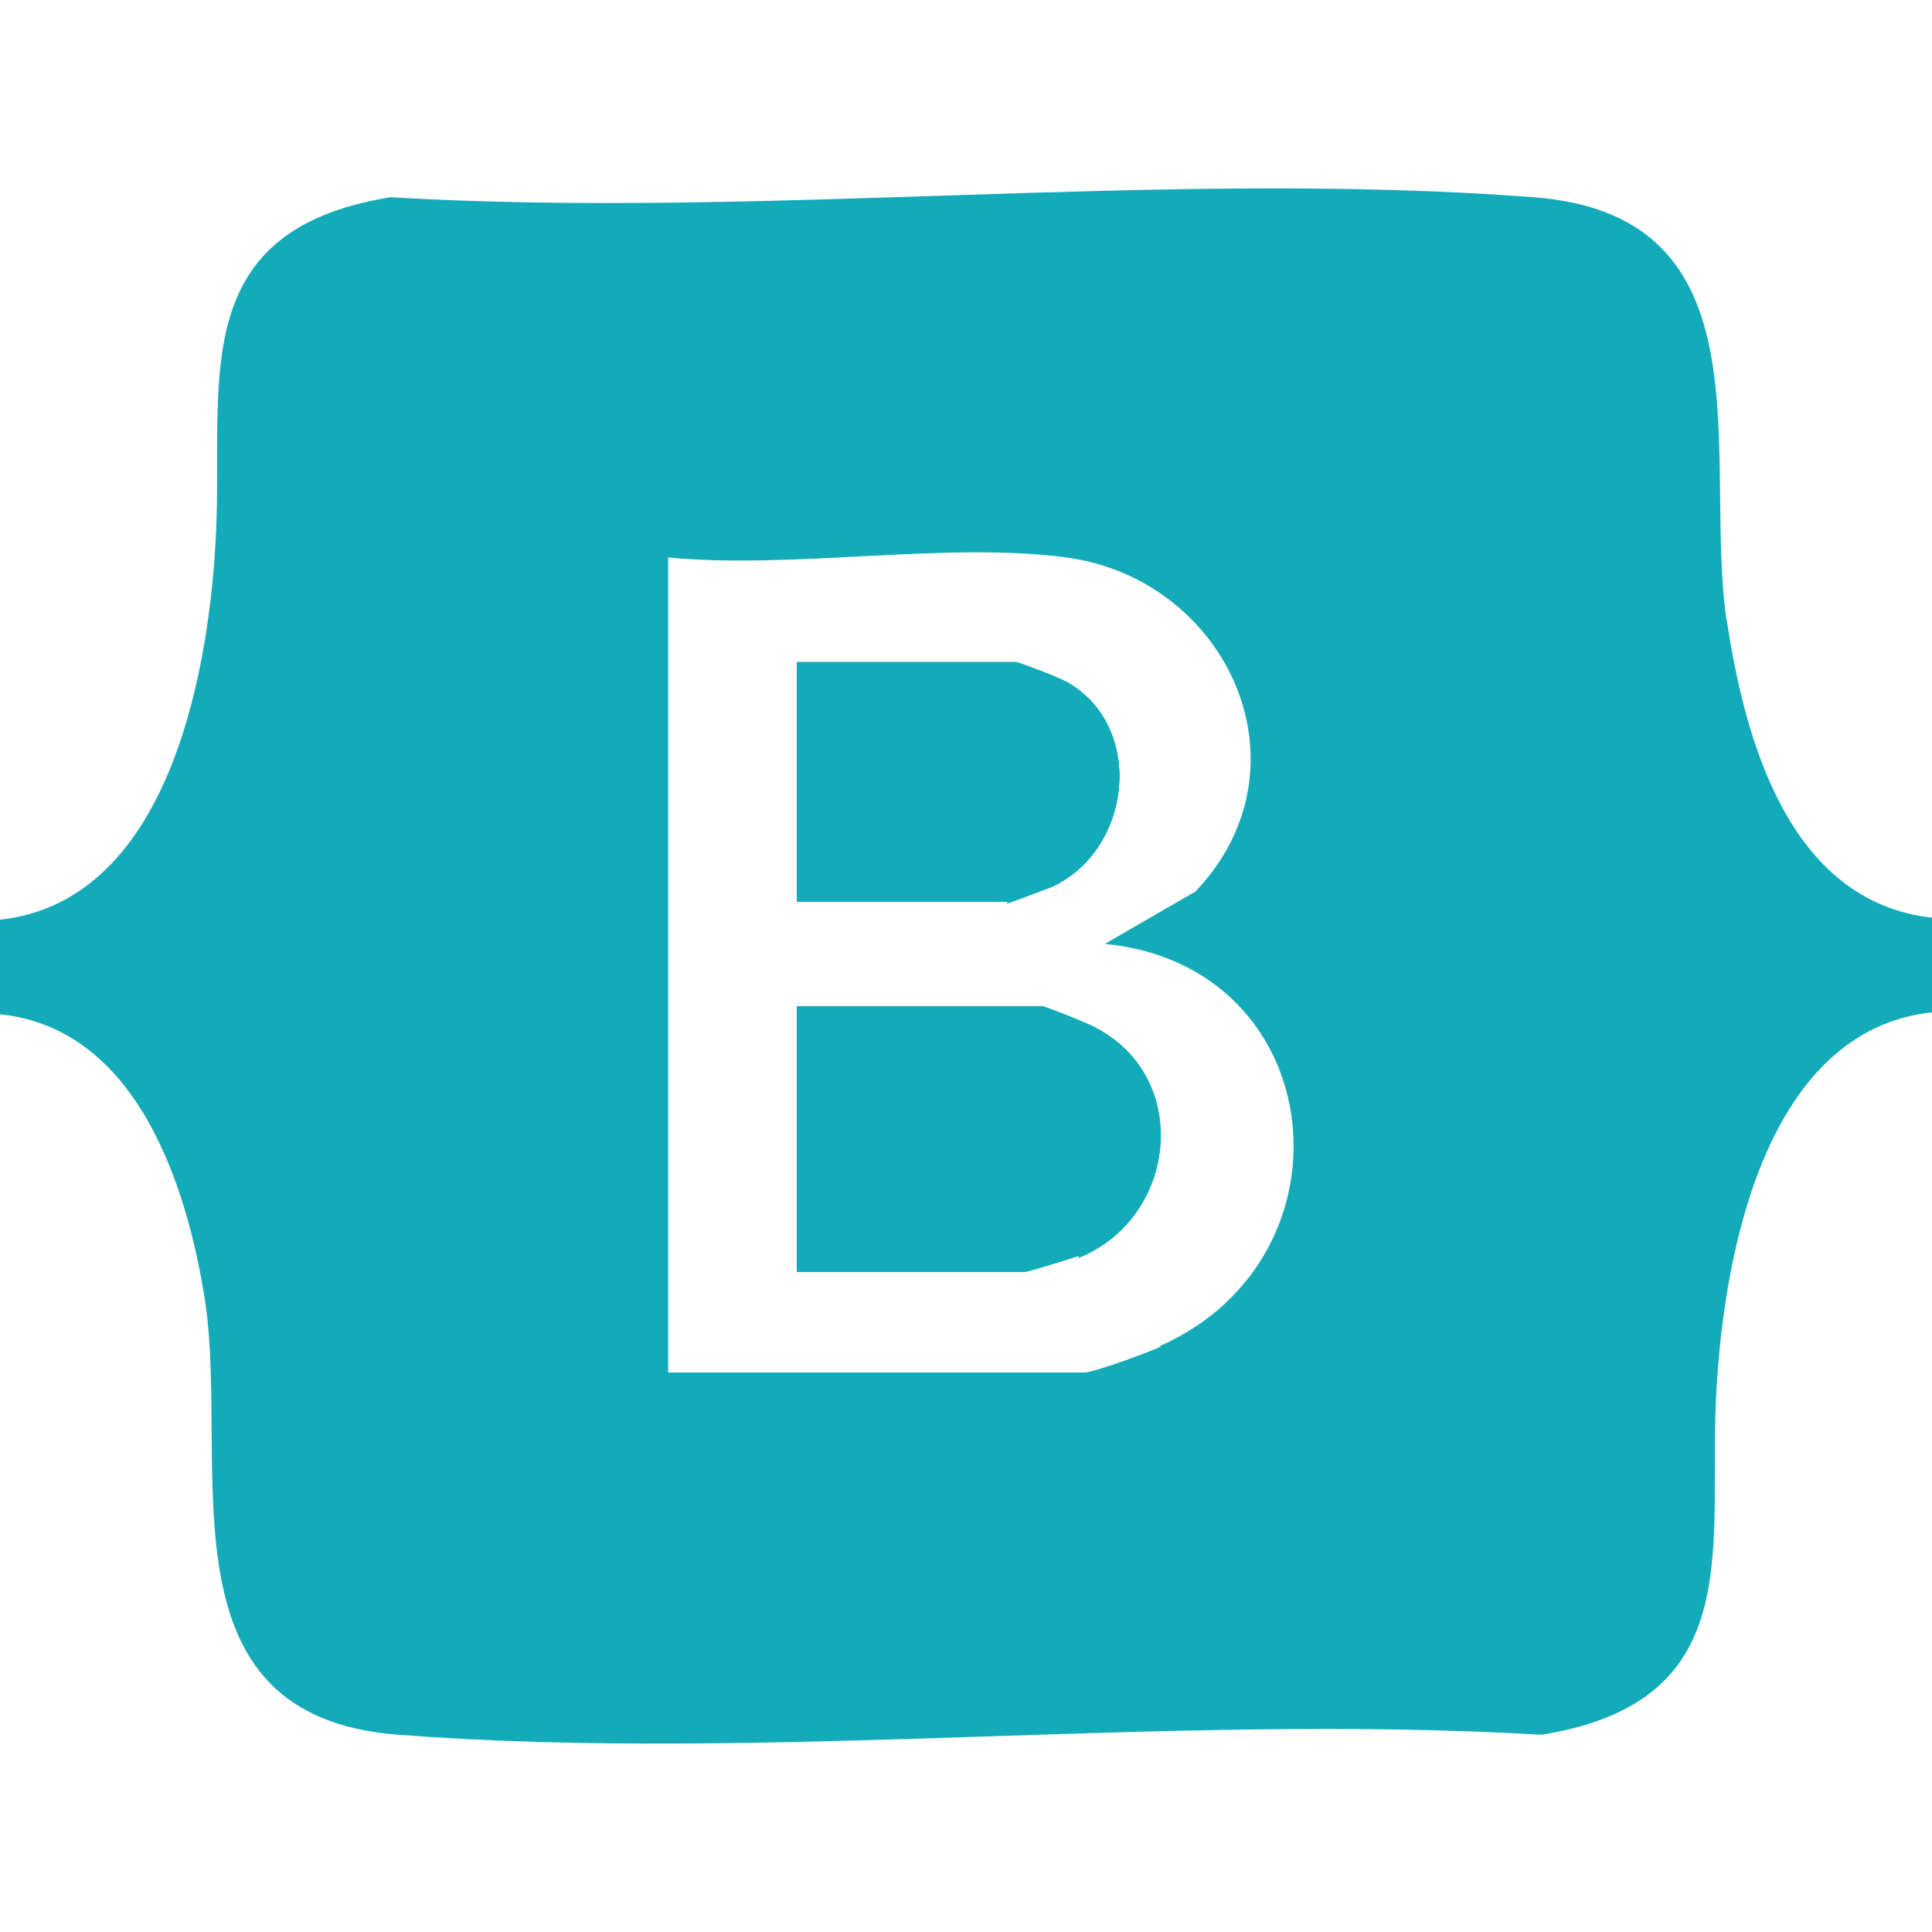
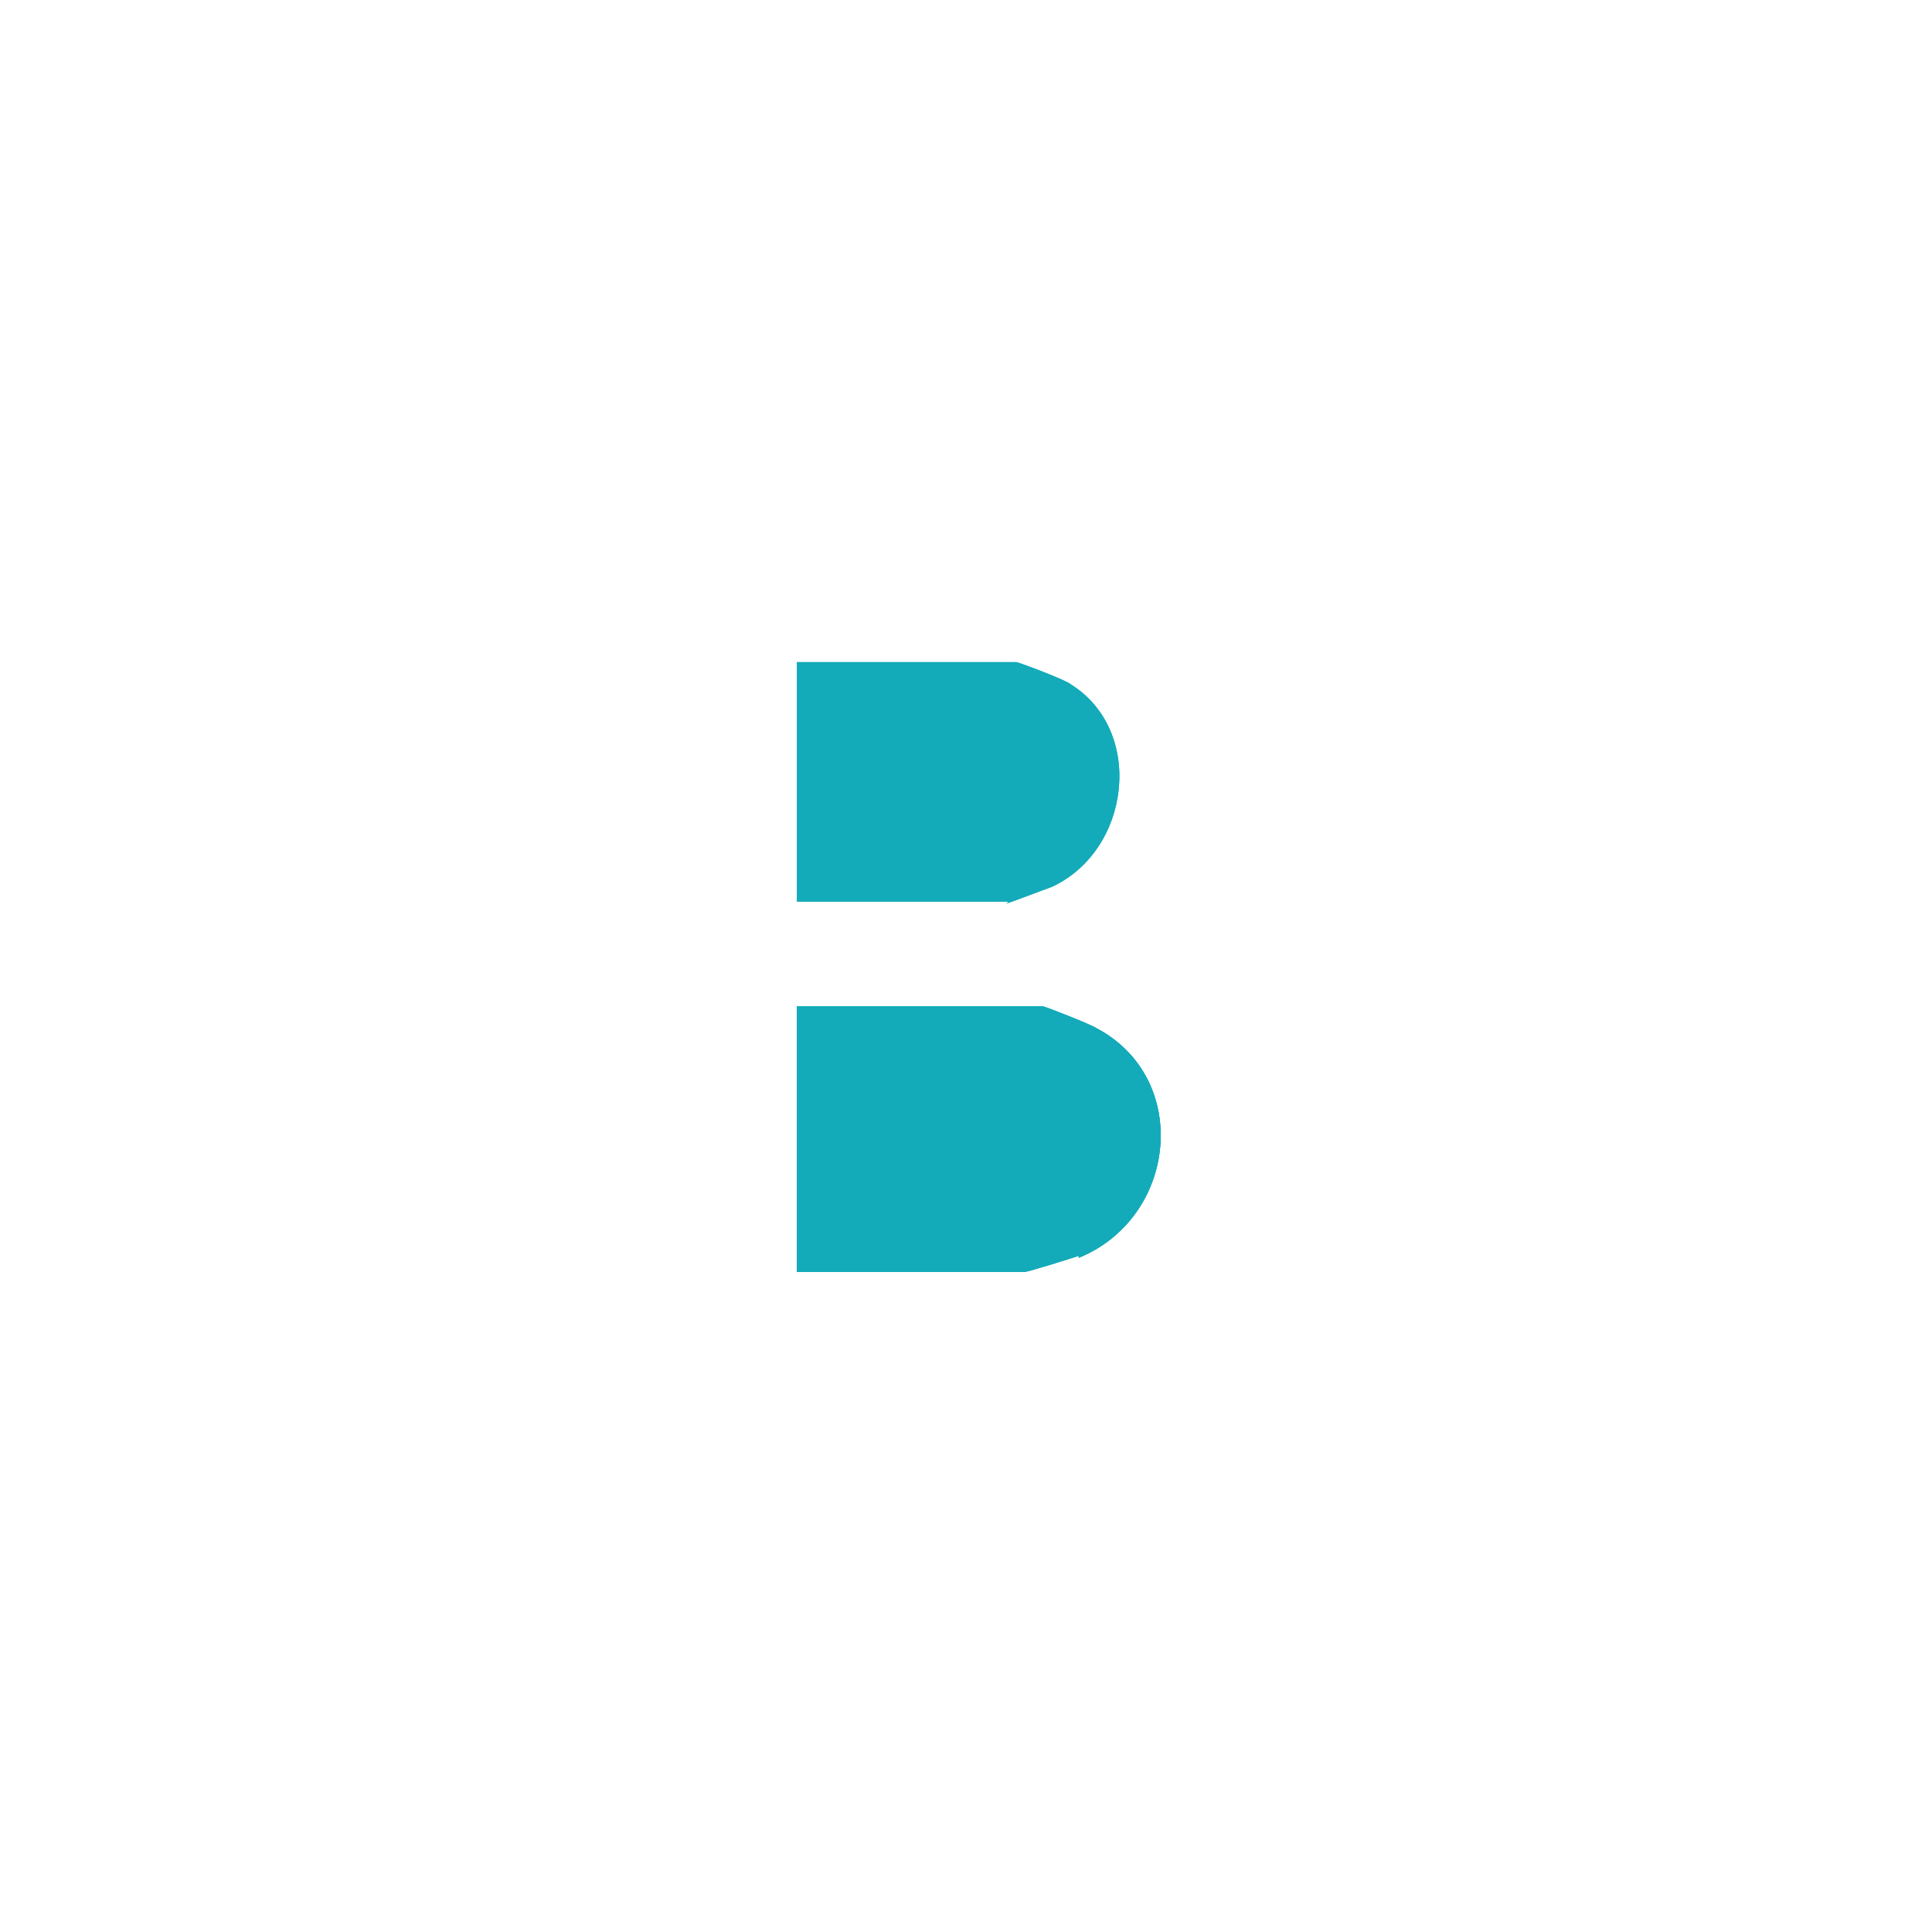
<svg xmlns="http://www.w3.org/2000/svg" id="Layer_1" viewBox="0 0 96 96">
  <defs>
    <style>      .st0 {        fill: #13abb9;      }    </style>
  </defs>
  <g id="K9dr9b">
    <g>
      <path class="st0" d="M50.1,44.8h-10.5v-11.9h10.9c.1,0,2.5.9,2.7,1.1,3.7,2.3,3,8.3-1,10.1-.3.1-2.1.8-2.2.8Z" />
      <path class="st0" d="M53.6,62.4c-.3.1-2.5.8-2.7.8h-11.3v-13.2h12.2c.1,0,2.4.9,2.7,1.1,4.7,2.5,4,9.4-.9,11.4Z" />
-       <path class="st0" d="M85.8,30.9c-1.2-8.2,2.3-20.2-9.6-21.1-18.3-1.4-38.3,1.1-56.8,0-10.5,1.7-8.2,9.6-8.7,17.3-.4,6.8-2.5,17.7-10.7,18.6v4.7c6.8.7,9.3,8.5,10.2,14.3,1.2,8.3-2.4,20.6,9.6,21.5,18.3,1.4,38.3-1.1,56.8,0,10.5-1.7,8.2-9.6,8.7-17.3.4-6.8,2.5-17.7,10.7-18.6v-4.7c-7.1-.8-9.3-8.8-10.2-14.8ZM57.7,66.9c-.6.3-3.4,1.3-3.8,1.3h-20.7V27.7c6.2.6,13.8-.8,19.8,0,8,1.1,12.3,10.4,6.4,16.6l-4.5,2.6c11.2,1.1,12.7,15.6,2.7,20Z" />
-       <path class="st0" d="M50.1,44.8h-10.5v-11.9h10.9c.1,0,2.5.9,2.7,1.1,3.7,2.3,3,8.3-1,10.1-.3.1-2.1.8-2.2.8Z" />
      <path class="st0" d="M53.6,62.4c-.3.1-2.5.8-2.7.8h-11.3v-13.2h12.2c.1,0,2.4.9,2.7,1.1,4.7,2.5,4,9.4-.9,11.4Z" />
      <path class="st0" d="M53.6,62.4c-.3.1-2.5.8-2.7.8h-11.3v-13.2h12.2c.1,0,2.4.9,2.7,1.1,4.7,2.5,4,9.4-.9,11.4Z" />
      <path class="st0" d="M52.3,44c-.3.1-2.1.8-2.2.8h-10.5v-11.9h10.9c.1,0,2.5.9,2.7,1.1,3.7,2.3,3,8.3-1,10.1Z" />
    </g>
  </g>
</svg>